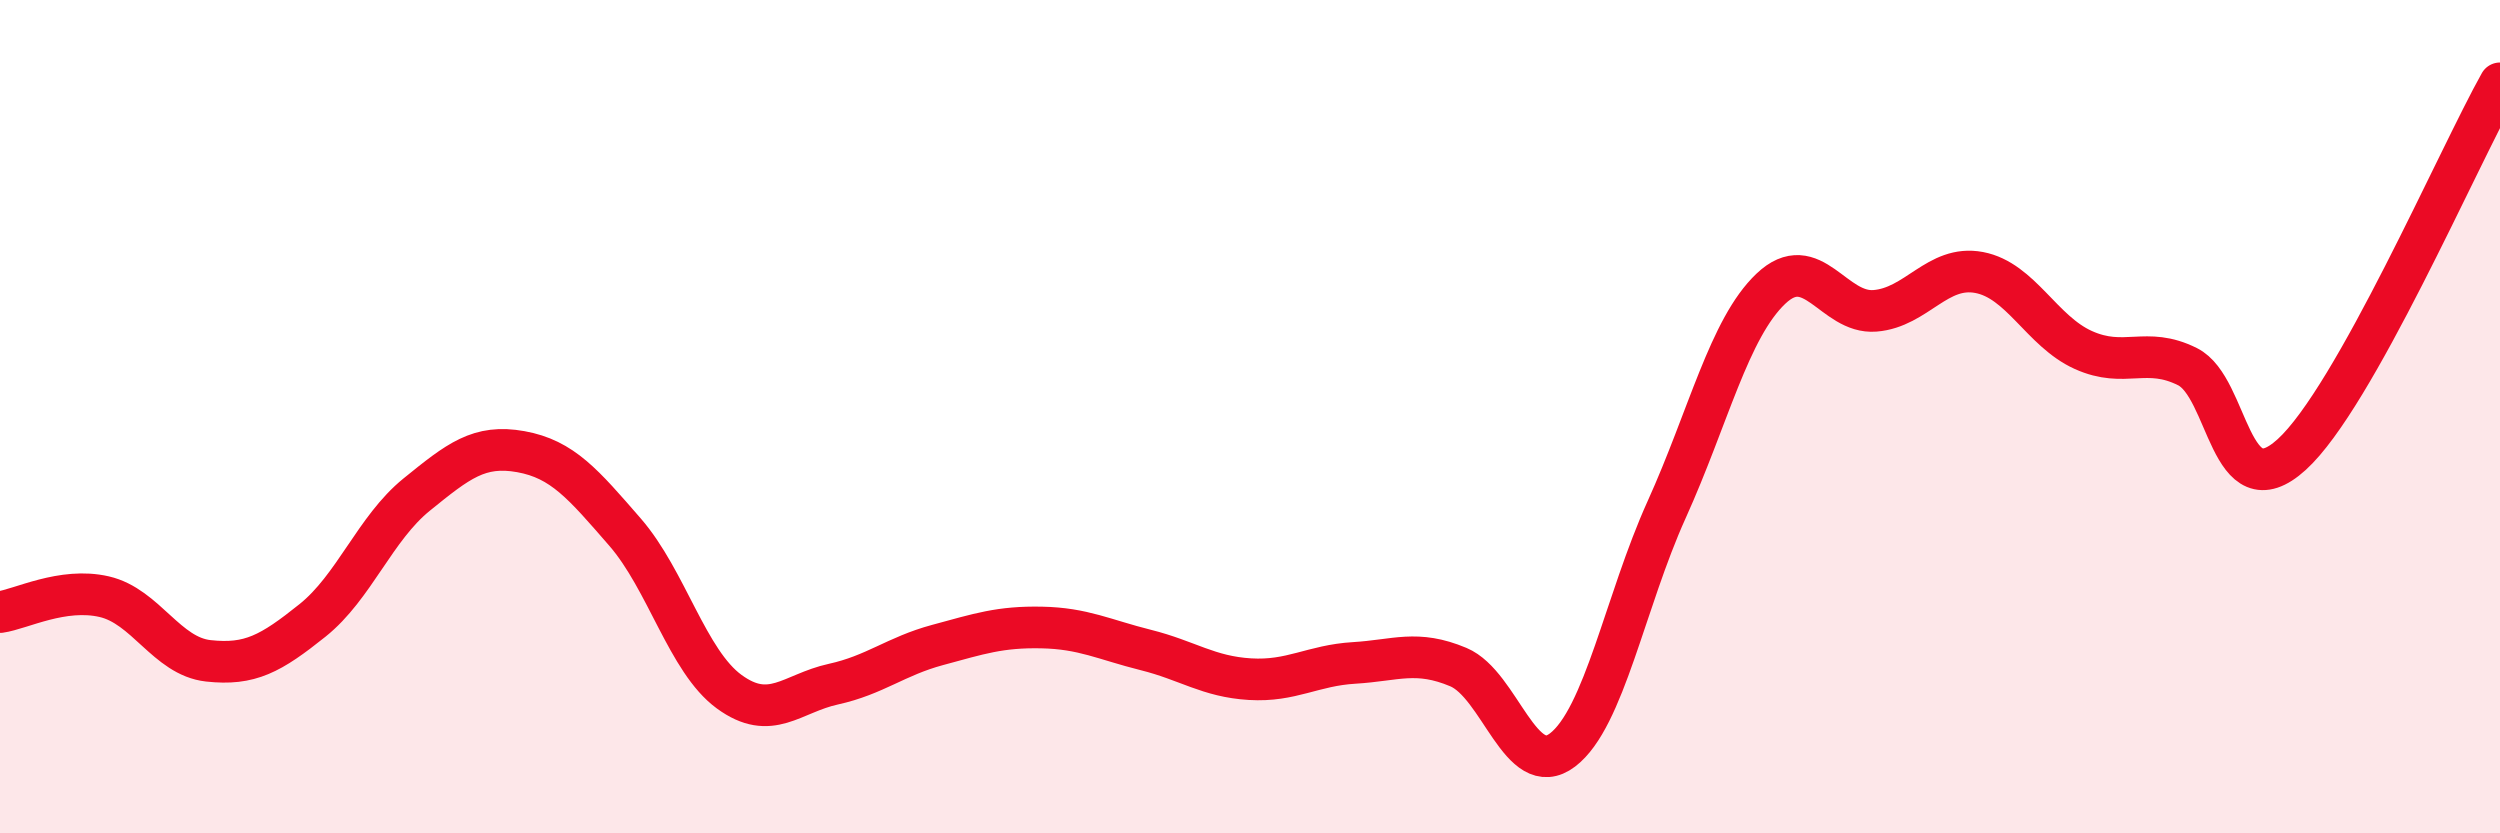
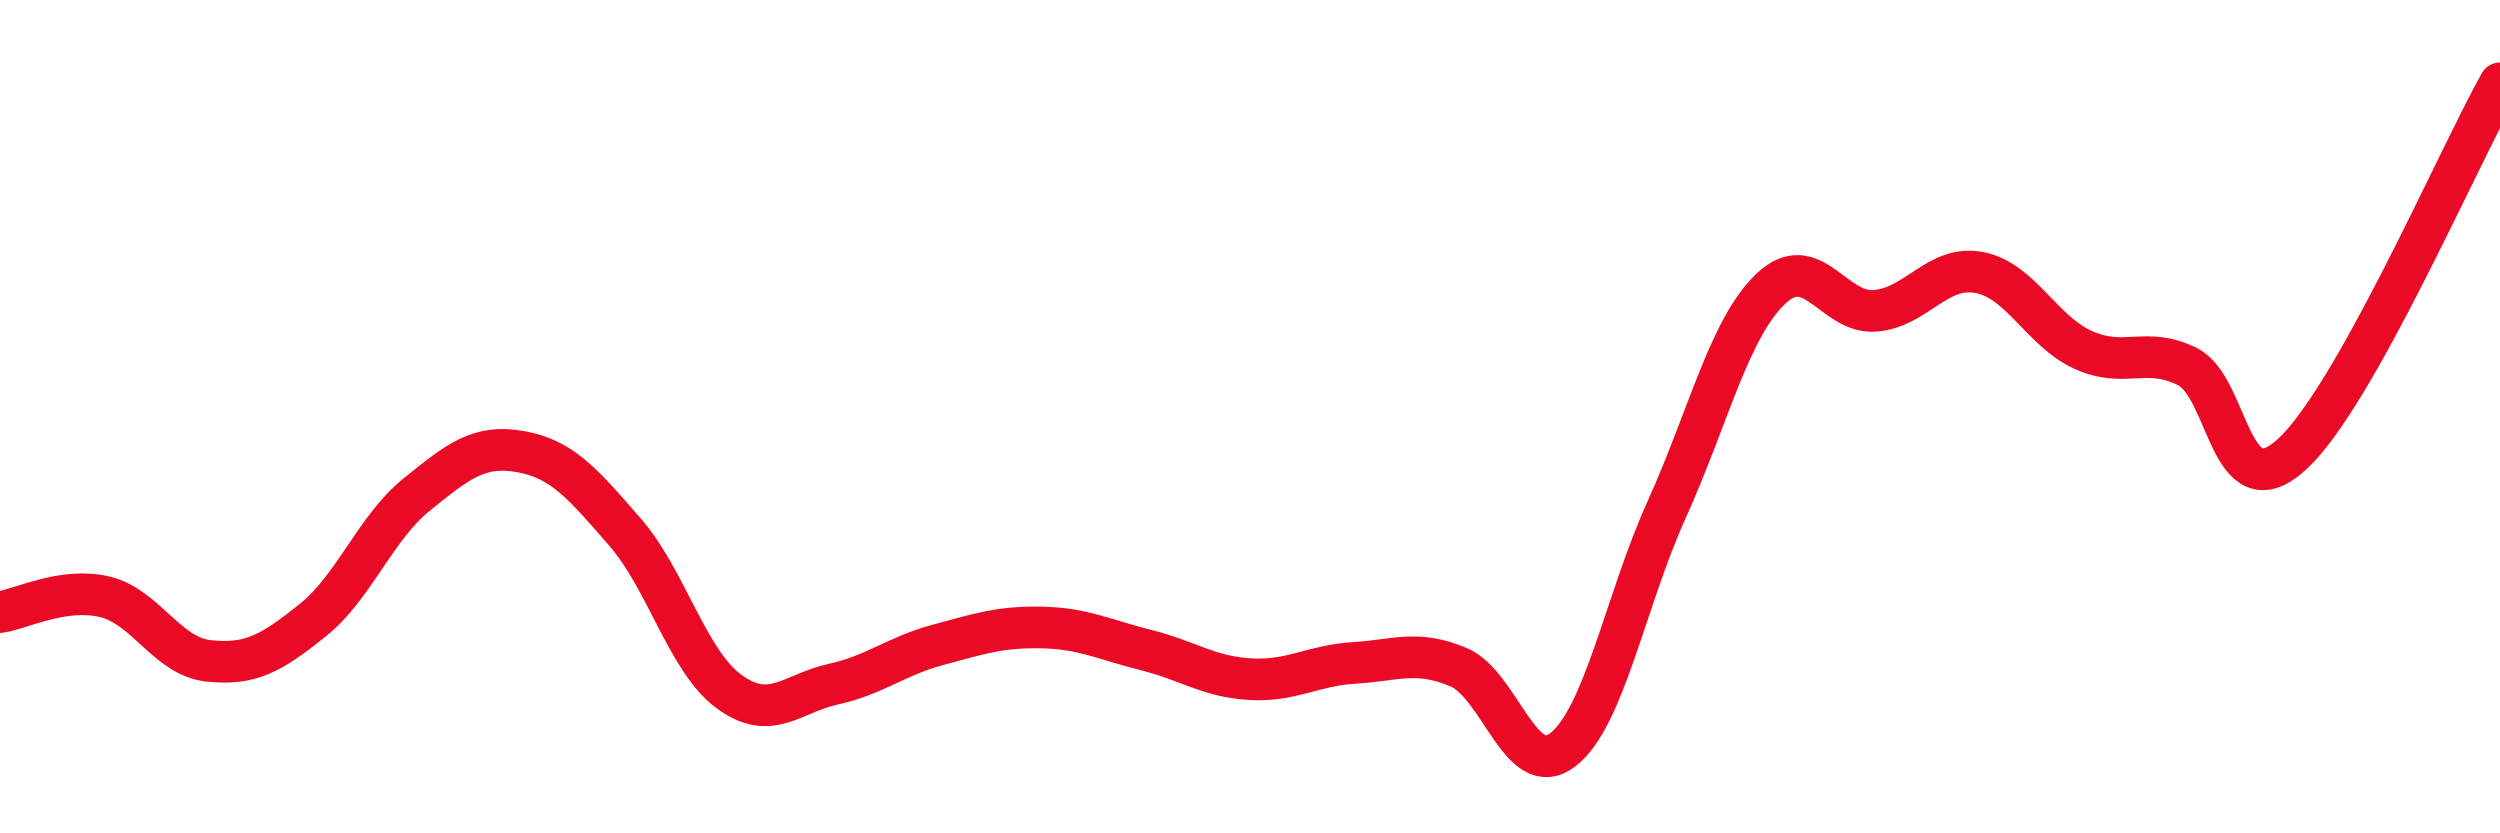
<svg xmlns="http://www.w3.org/2000/svg" width="60" height="20" viewBox="0 0 60 20">
-   <path d="M 0,14.69 C 0.5,14.62 1.5,14.09 2.5,14.32 C 3.5,14.55 4,15.75 5,15.86 C 6,15.97 6.5,15.69 7.5,14.89 C 8.5,14.09 9,12.68 10,11.87 C 11,11.06 11.5,10.66 12.5,10.84 C 13.5,11.02 14,11.62 15,12.77 C 16,13.92 16.5,15.87 17.5,16.6 C 18.5,17.33 19,16.64 20,16.42 C 21,16.2 21.5,15.75 22.5,15.48 C 23.5,15.21 24,15.04 25,15.06 C 26,15.08 26.5,15.35 27.5,15.6 C 28.5,15.85 29,16.24 30,16.3 C 31,16.36 31.5,15.97 32.5,15.91 C 33.5,15.85 34,15.59 35,16.01 C 36,16.43 36.5,18.76 37.5,18 C 38.5,17.24 39,14.44 40,12.23 C 41,10.02 41.5,7.88 42.5,6.93 C 43.5,5.98 44,7.54 45,7.46 C 46,7.38 46.5,6.35 47.5,6.54 C 48.5,6.73 49,7.95 50,8.4 C 51,8.85 51.5,8.3 52.5,8.8 C 53.5,9.3 53.5,12.27 55,10.91 C 56.5,9.55 59,3.78 60,2L60 20L0 20Z" fill="#EB0A25" opacity="0.1" stroke-linecap="round" stroke-linejoin="round" />
  <path d="M 0,14.69 C 0.5,14.62 1.5,14.09 2.5,14.32 C 3.5,14.55 4,15.75 5,15.86 C 6,15.97 6.5,15.69 7.5,14.89 C 8.5,14.09 9,12.68 10,11.87 C 11,11.06 11.5,10.66 12.5,10.84 C 13.5,11.02 14,11.62 15,12.77 C 16,13.92 16.5,15.87 17.5,16.6 C 18.5,17.33 19,16.64 20,16.42 C 21,16.2 21.5,15.75 22.5,15.48 C 23.5,15.21 24,15.04 25,15.06 C 26,15.08 26.5,15.35 27.5,15.6 C 28.5,15.85 29,16.24 30,16.3 C 31,16.36 31.5,15.97 32.5,15.91 C 33.5,15.85 34,15.59 35,16.01 C 36,16.43 36.5,18.76 37.5,18 C 38.5,17.24 39,14.44 40,12.23 C 41,10.02 41.5,7.88 42.5,6.93 C 43.5,5.98 44,7.54 45,7.46 C 46,7.38 46.5,6.35 47.5,6.54 C 48.5,6.73 49,7.95 50,8.4 C 51,8.85 51.5,8.3 52.5,8.8 C 53.5,9.3 53.5,12.27 55,10.91 C 56.5,9.55 59,3.78 60,2" stroke="#EB0A25" stroke-width="1" fill="none" stroke-linecap="round" stroke-linejoin="round" />
</svg>